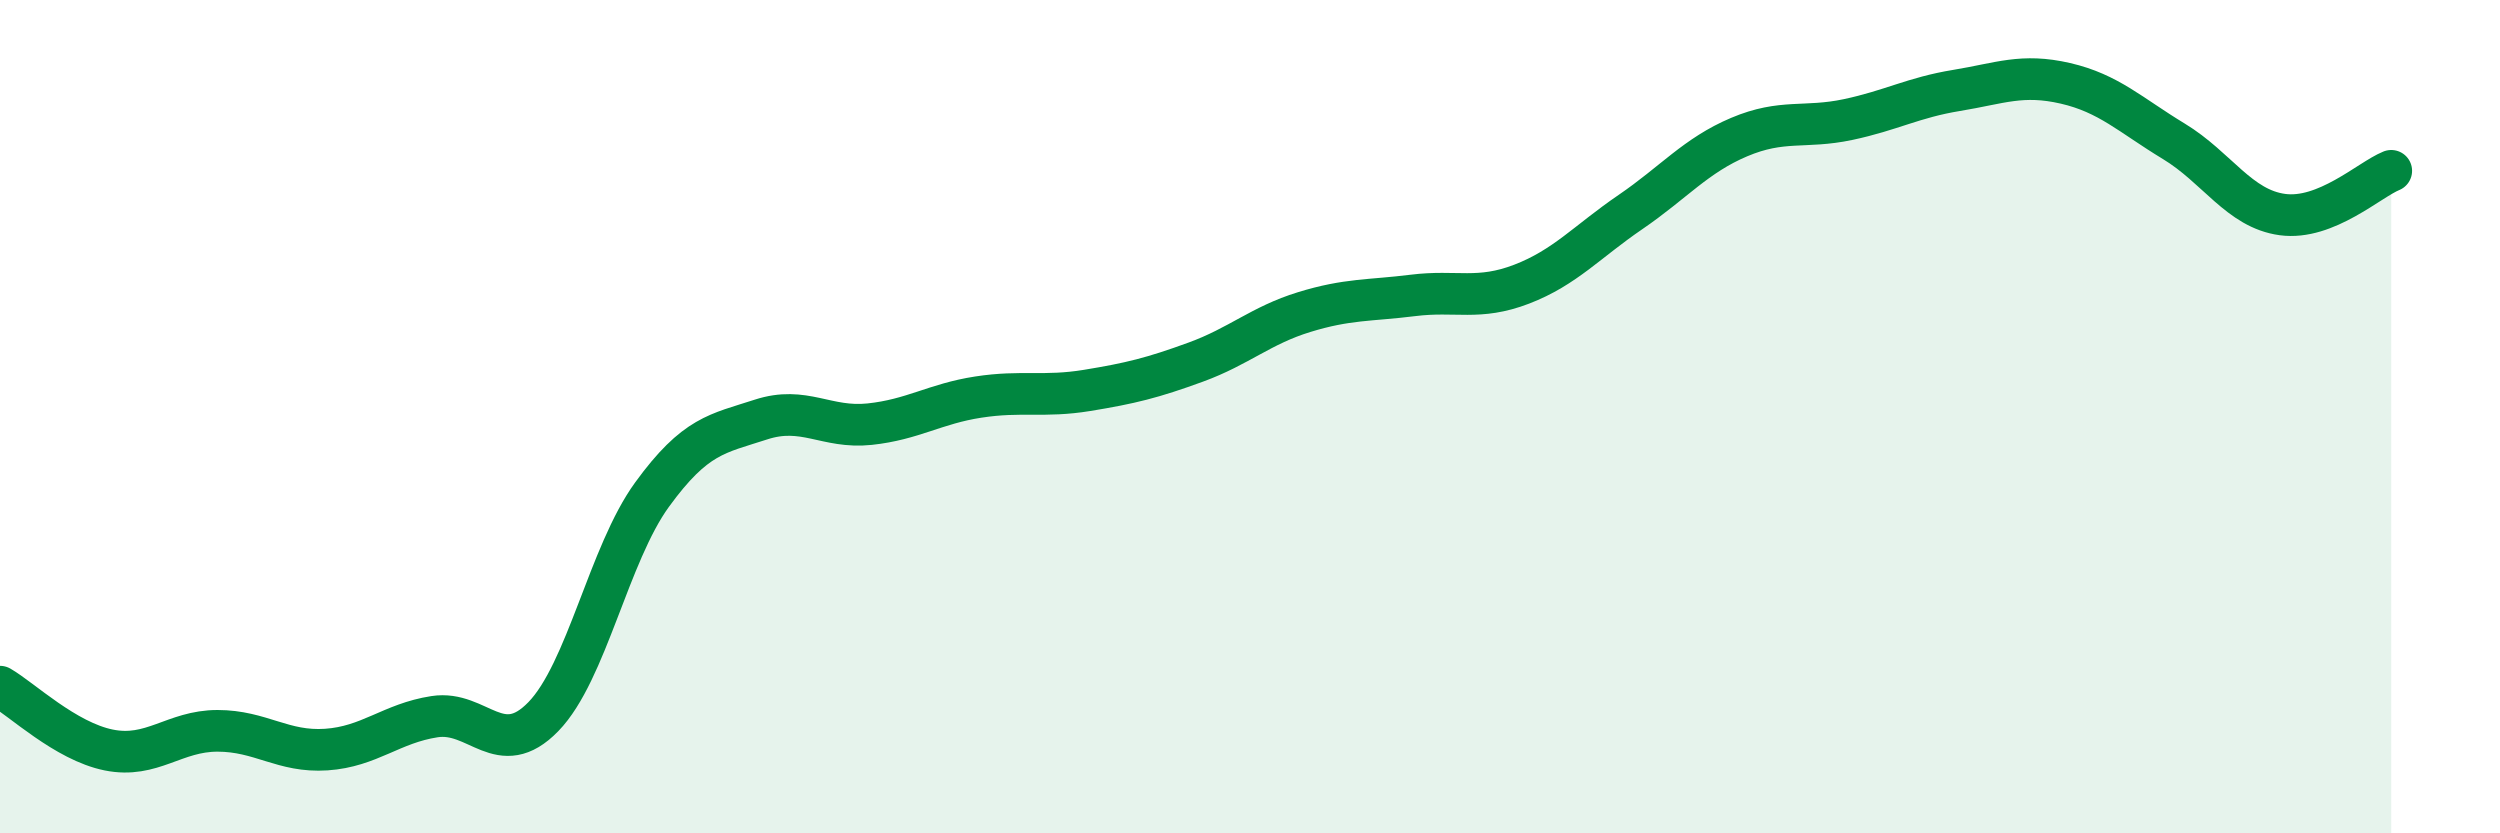
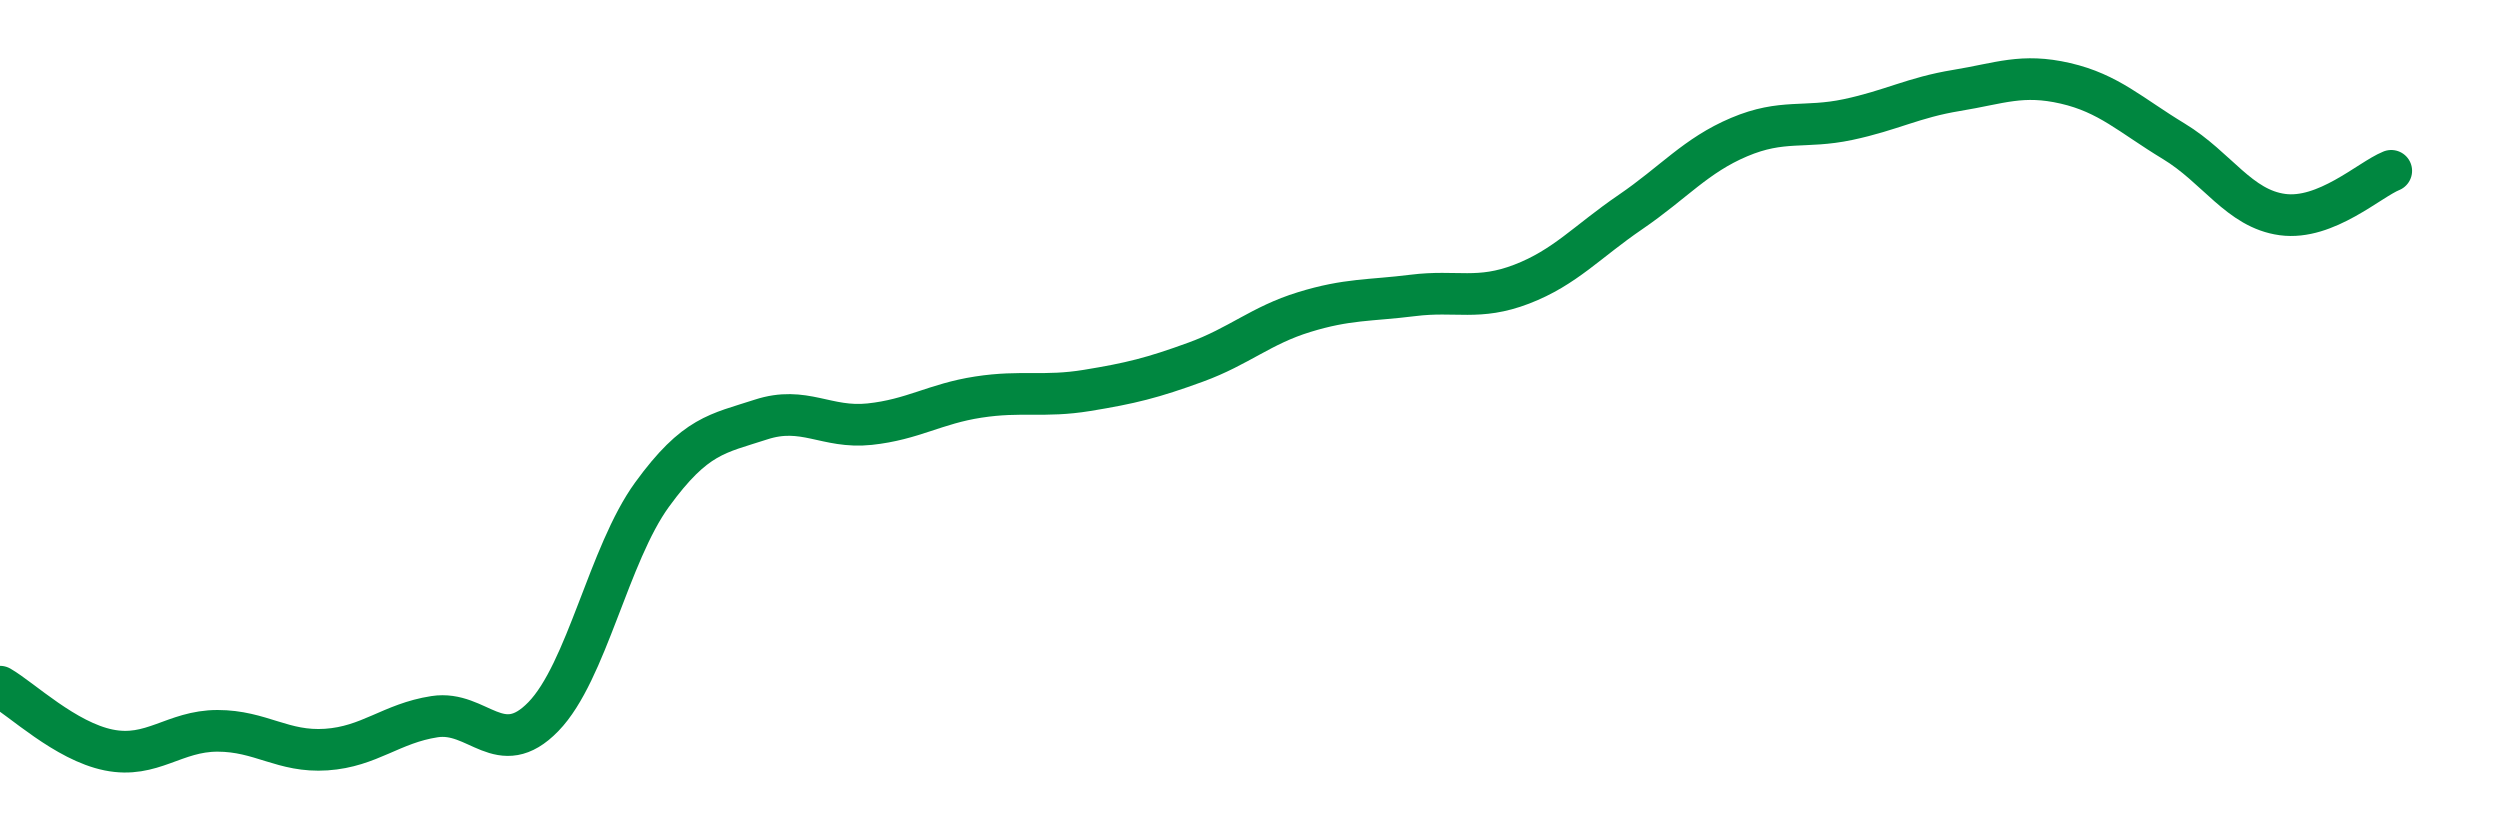
<svg xmlns="http://www.w3.org/2000/svg" width="60" height="20" viewBox="0 0 60 20">
-   <path d="M 0,16.48 C 0.52,16.78 1.57,17.79 2.61,18 C 3.65,18.21 4.18,17.54 5.22,17.54 C 6.26,17.54 6.79,18.06 7.83,17.99 C 8.87,17.92 9.39,17.36 10.43,17.2 C 11.47,17.04 12,18.27 13.04,17.2 C 14.08,16.13 14.61,13.3 15.65,11.87 C 16.69,10.44 17.22,10.41 18.26,10.07 C 19.3,9.73 19.83,10.29 20.87,10.18 C 21.91,10.07 22.44,9.69 23.48,9.53 C 24.52,9.37 25.05,9.54 26.09,9.37 C 27.13,9.2 27.66,9.07 28.7,8.69 C 29.74,8.31 30.26,7.81 31.3,7.49 C 32.34,7.17 32.87,7.22 33.91,7.09 C 34.95,6.96 35.48,7.22 36.52,6.82 C 37.56,6.42 38.09,5.8 39.13,5.09 C 40.17,4.38 40.7,3.73 41.74,3.29 C 42.78,2.85 43.31,3.09 44.35,2.87 C 45.39,2.65 45.92,2.34 46.96,2.17 C 48,2 48.53,1.76 49.57,2 C 50.61,2.24 51.13,2.76 52.17,3.39 C 53.21,4.02 53.74,5.01 54.78,5.15 C 55.82,5.29 56.87,4.31 57.39,4.1L57.39 20L0 20Z" fill="#008740" opacity="0.1" stroke-linecap="round" stroke-linejoin="round" />
  <path d="M 0,16.48 C 0.52,16.78 1.57,17.79 2.61,18 C 3.65,18.21 4.18,17.54 5.22,17.54 C 6.26,17.54 6.79,18.06 7.83,17.99 C 8.87,17.92 9.39,17.36 10.43,17.2 C 11.47,17.04 12,18.27 13.04,17.2 C 14.08,16.13 14.61,13.3 15.65,11.87 C 16.69,10.44 17.22,10.41 18.26,10.07 C 19.3,9.73 19.83,10.29 20.87,10.18 C 21.91,10.07 22.44,9.69 23.48,9.53 C 24.52,9.37 25.05,9.54 26.09,9.37 C 27.13,9.2 27.66,9.07 28.7,8.69 C 29.74,8.31 30.26,7.81 31.3,7.49 C 32.34,7.17 32.87,7.22 33.91,7.09 C 34.95,6.96 35.48,7.22 36.52,6.82 C 37.56,6.42 38.09,5.8 39.13,5.09 C 40.17,4.38 40.7,3.73 41.74,3.29 C 42.78,2.85 43.31,3.09 44.35,2.87 C 45.39,2.65 45.92,2.34 46.96,2.17 C 48,2 48.53,1.76 49.57,2 C 50.61,2.24 51.13,2.76 52.17,3.39 C 53.21,4.02 53.74,5.01 54.78,5.15 C 55.82,5.29 56.87,4.31 57.39,4.1" stroke="#008740" stroke-width="1" fill="none" stroke-linecap="round" stroke-linejoin="round" />
</svg>